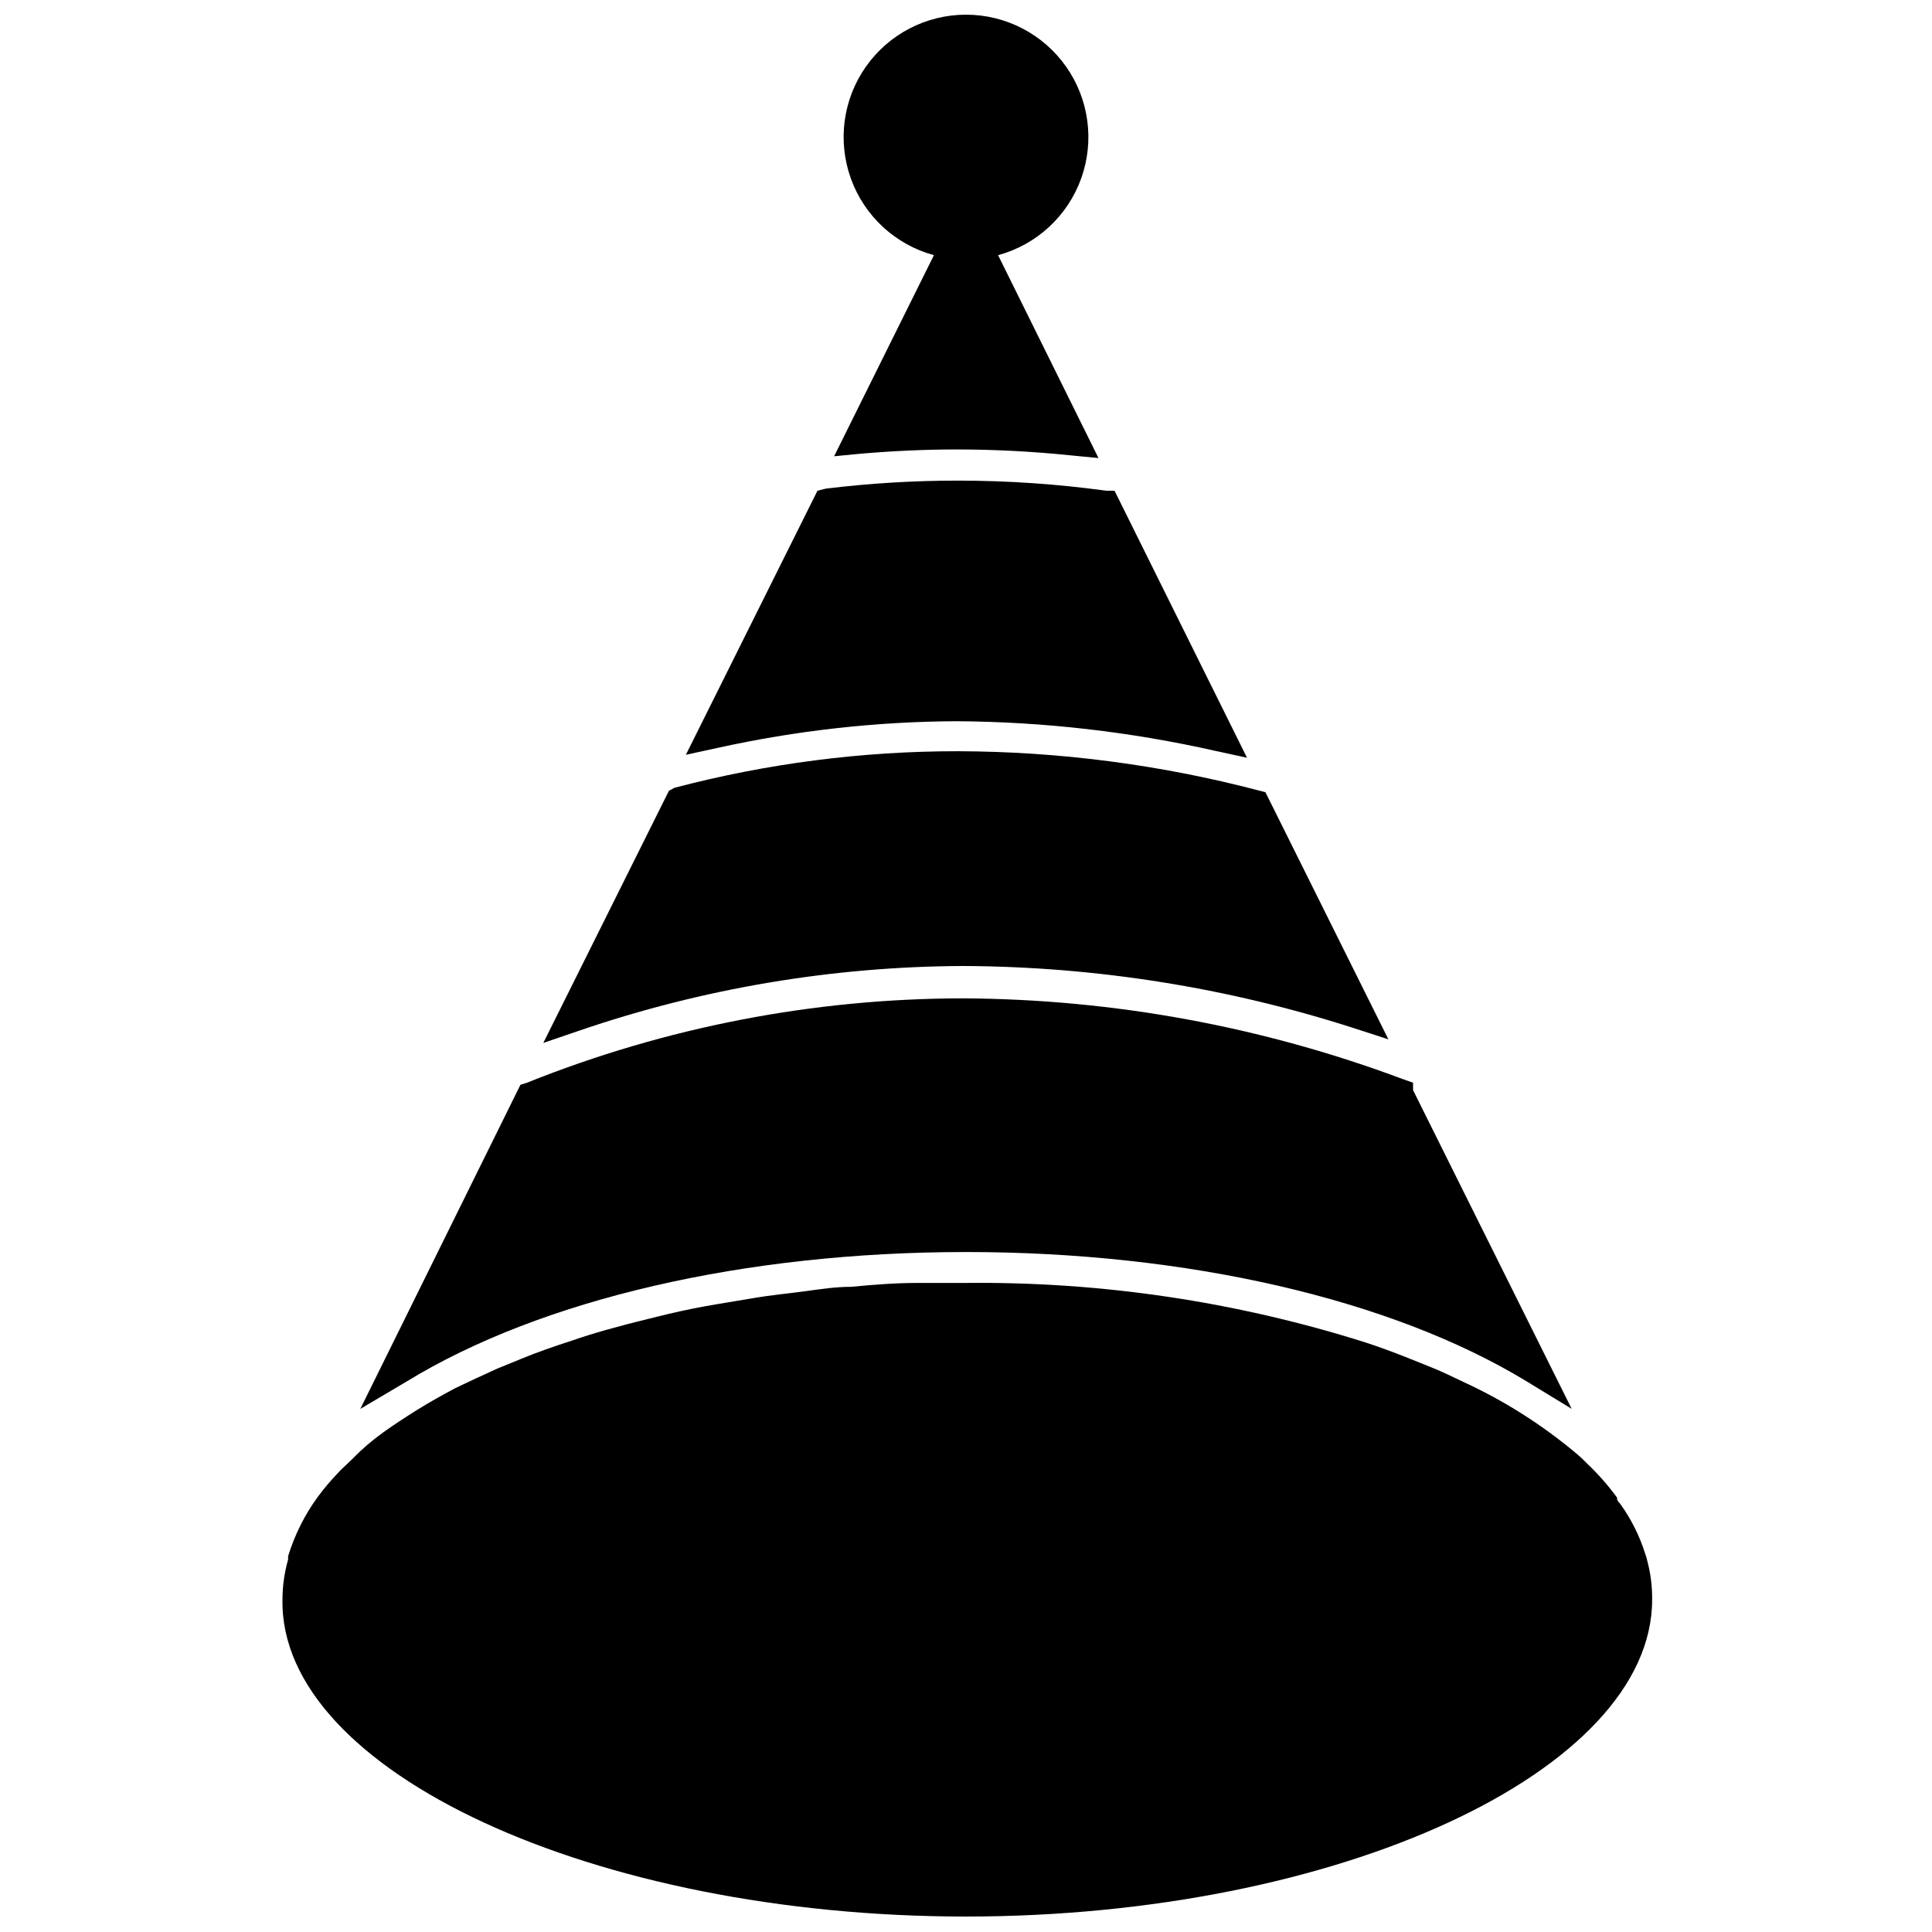
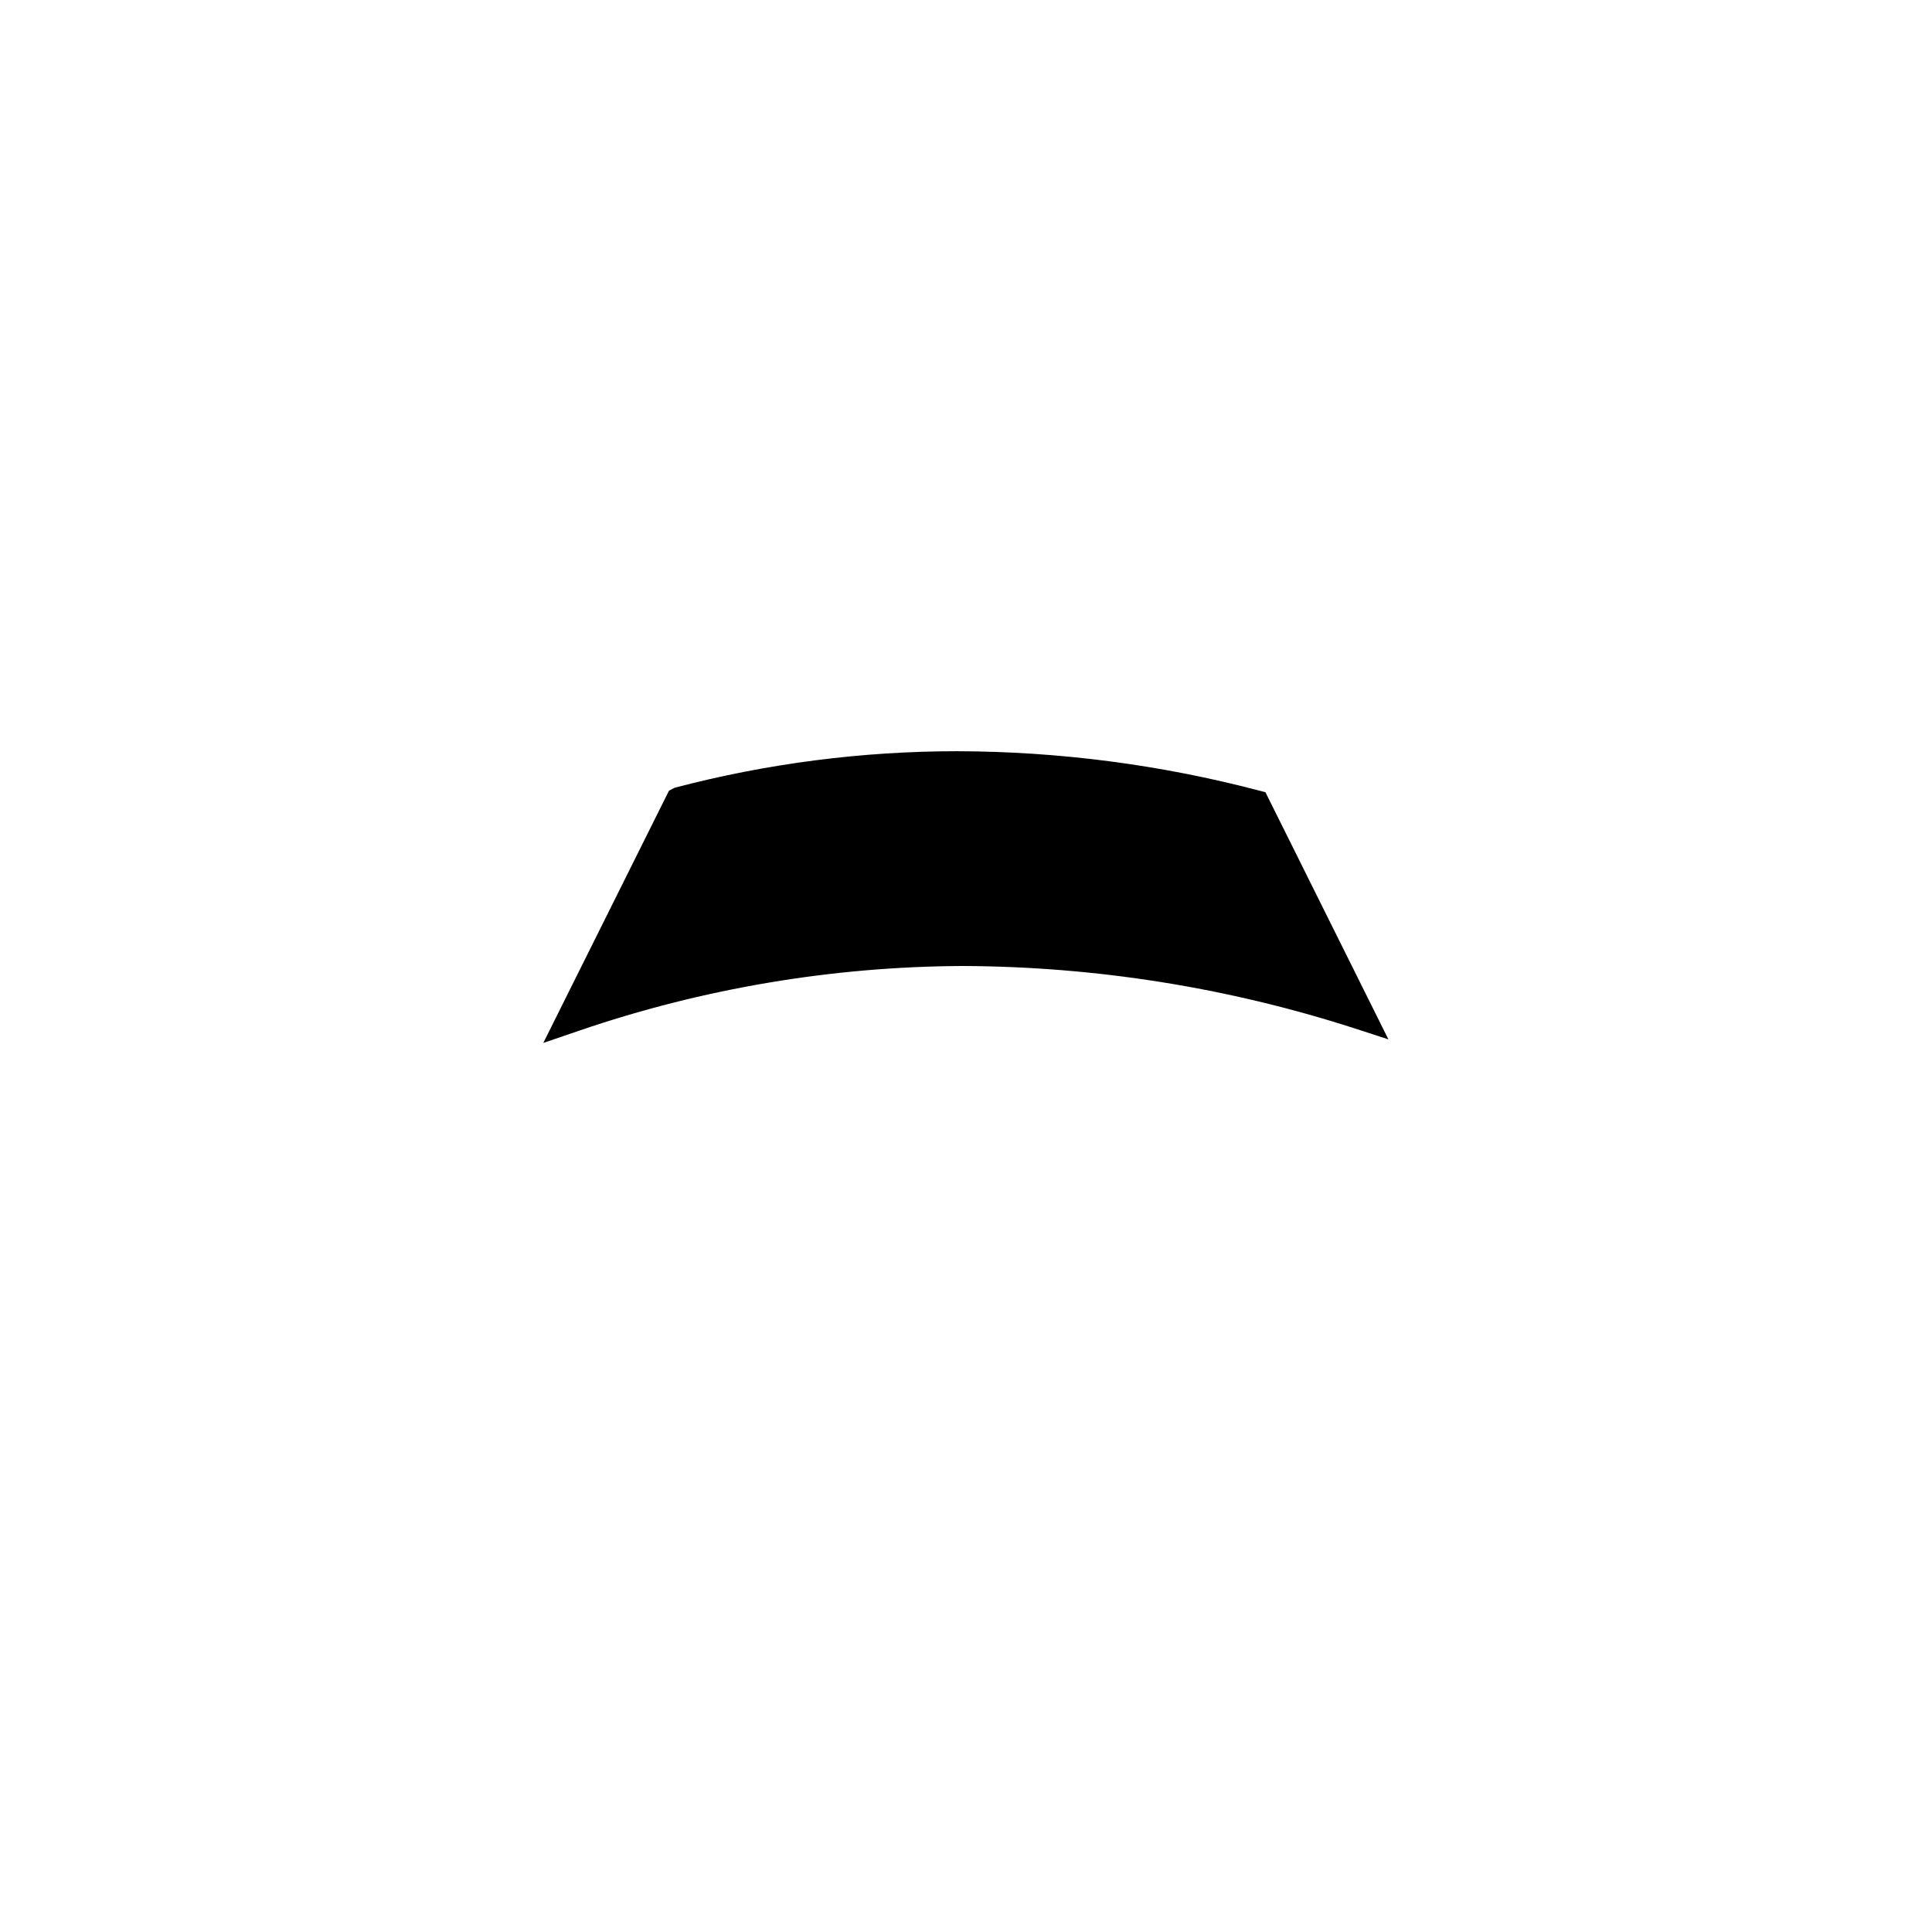
<svg xmlns="http://www.w3.org/2000/svg" width="800px" height="800px" version="1.1" viewBox="144 144 512 512">
  <defs>
    <clipPath id="b">
      <path d="m218 483h364v168.9h-364z" />
    </clipPath>
    <clipPath id="a">
-       <path d="m365 148.09h71v117.91h-71z" />
-     </clipPath>
+       </clipPath>
  </defs>
  <g clip-path="url(#b)">
-     <path d="m580.5 557.44c-0.113-0.535-0.27-1.062-0.473-1.574-1.488-4.793-3.75-9.312-6.691-13.383-0.332-0.312-0.598-0.688-0.785-1.102v-0.473c-2.348-3.223-4.981-6.227-7.875-8.973-1.016-1.059-2.094-2.059-3.227-2.992-9.02-7.531-19-13.832-29.676-18.734-2.992-1.418-5.984-2.914-9.055-4.094l-7.086-2.832c-3.227-1.258-6.453-2.441-9.84-3.543-34.211-10.809-69.922-16.125-105.8-15.746h-12.91c-5.902 0-11.73 0.473-17.477 1.023-4.172 0-8.266 0.629-12.281 1.18-4.016 0.551-9.055 1.023-13.617 1.812-4.566 0.789-8.738 1.418-13.066 2.203-4.328 0.789-8.5 1.73-12.594 2.754-4.094 1.023-7.086 1.73-10.469 2.676l-2.914 0.789c-3.07 0.867-6.141 1.812-8.816 2.754-4.879 1.574-9.684 3.227-14.012 5.039l-5.984 2.441-5.668 2.598-5.512 2.598c-3.543 1.891-6.926 3.777-10.078 5.746-3.148 1.969-6.297 4.016-9.133 6.062-2.832 2.047-5.434 4.25-7.871 6.769l-3.227 3.07c-1.73 1.812-3.387 3.621-4.879 5.512l-1.258 1.652h-0.004c-3.481 4.773-6.141 10.094-7.871 15.742v0.867c-0.988 3.484-1.492 7.086-1.496 10.707-0.707 45.422 82.578 83.914 181.14 83.914s181.84-38.496 181.84-83.996v0.004c0.039-3.535-0.414-7.059-1.34-10.473z" />
-   </g>
-   <path d="m400 475.8c58.488 0 112.57 12.438 148.39 34.164l12.121 7.398-42.035-84.465v-1.969l-2.676-0.945v0.004c-37.27-13.953-76.711-21.199-116.51-21.414-39.617 0.023-78.867 7.613-115.64 22.359l-1.73 0.551-42.43 85.883 12.121-7.164c35.82-21.965 89.898-34.402 148.39-34.402z" />
+     </g>
  <path d="m399.29 400c35.121 0.152 70.008 5.699 103.44 16.449l9.211 2.992-32.59-65.496-1.812-0.473 0.004 0.004c-26.035-6.828-52.832-10.32-79.746-10.395-25.316-0.008-50.531 3.246-75.02 9.684l-1.496 0.789-33.297 66.832 9.445-3.227c32.793-11.227 67.203-17.023 101.86-17.16z" />
-   <path d="m397.56 335.13c23.07 0.152 46.059 2.793 68.566 7.871l8.344 1.812-35.109-70.77h-2.203c-13.047-1.781-26.195-2.676-39.363-2.676-11.68 0-23.355 0.707-34.949 2.125l-2.207 0.551-34.875 69.98 8.344-1.812 0.004 0.004c20.836-4.613 42.109-6.988 63.449-7.086z" />
  <g clip-path="url(#a)">
    <path d="m372.37 264.21c8.344-0.707 16.848-1.102 25.348-1.102 10.043 0.016 20.082 0.543 30.07 1.574l7.32 0.707-26.605-53.766c10.199-2.769 18.41-10.336 22-20.277 3.594-9.938 2.117-21.004-3.957-29.656-6.07-8.648-15.977-13.797-26.543-13.797-10.57 0-20.477 5.148-26.547 13.797-6.074 8.652-7.547 19.719-3.957 29.656 3.594 9.941 11.801 17.508 22 20.277l-26.449 53.293z" />
  </g>
</svg>